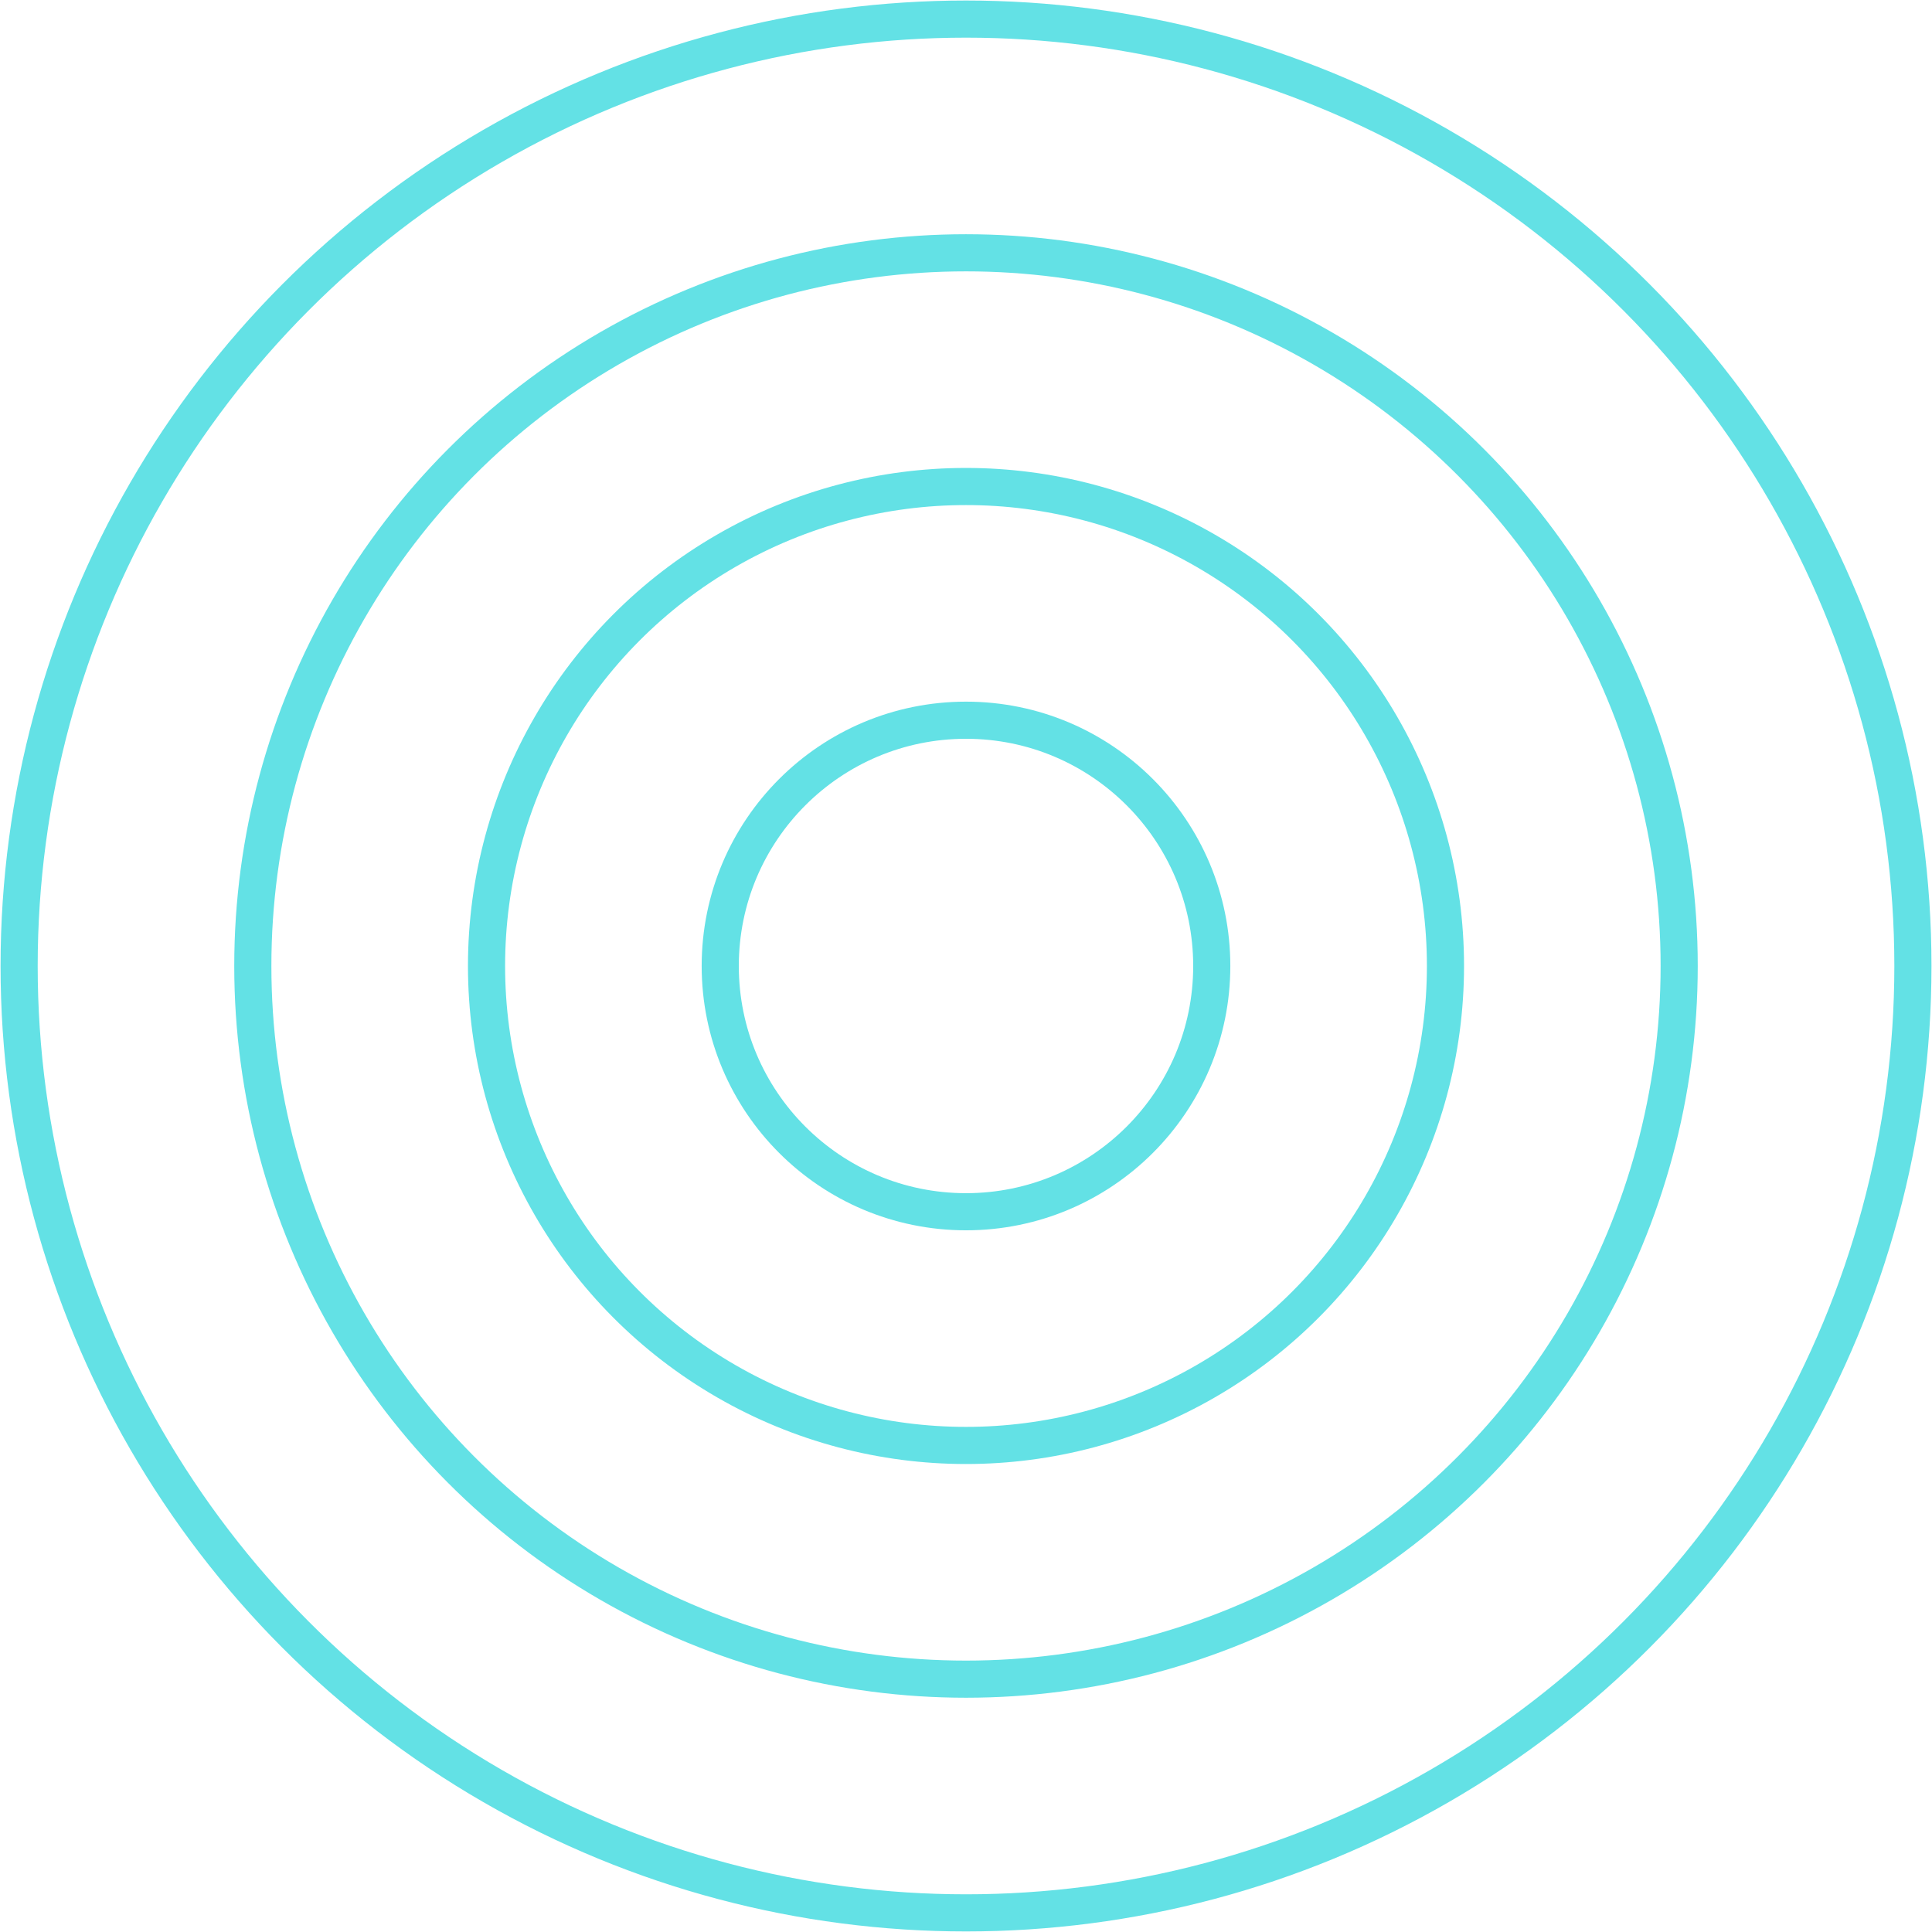
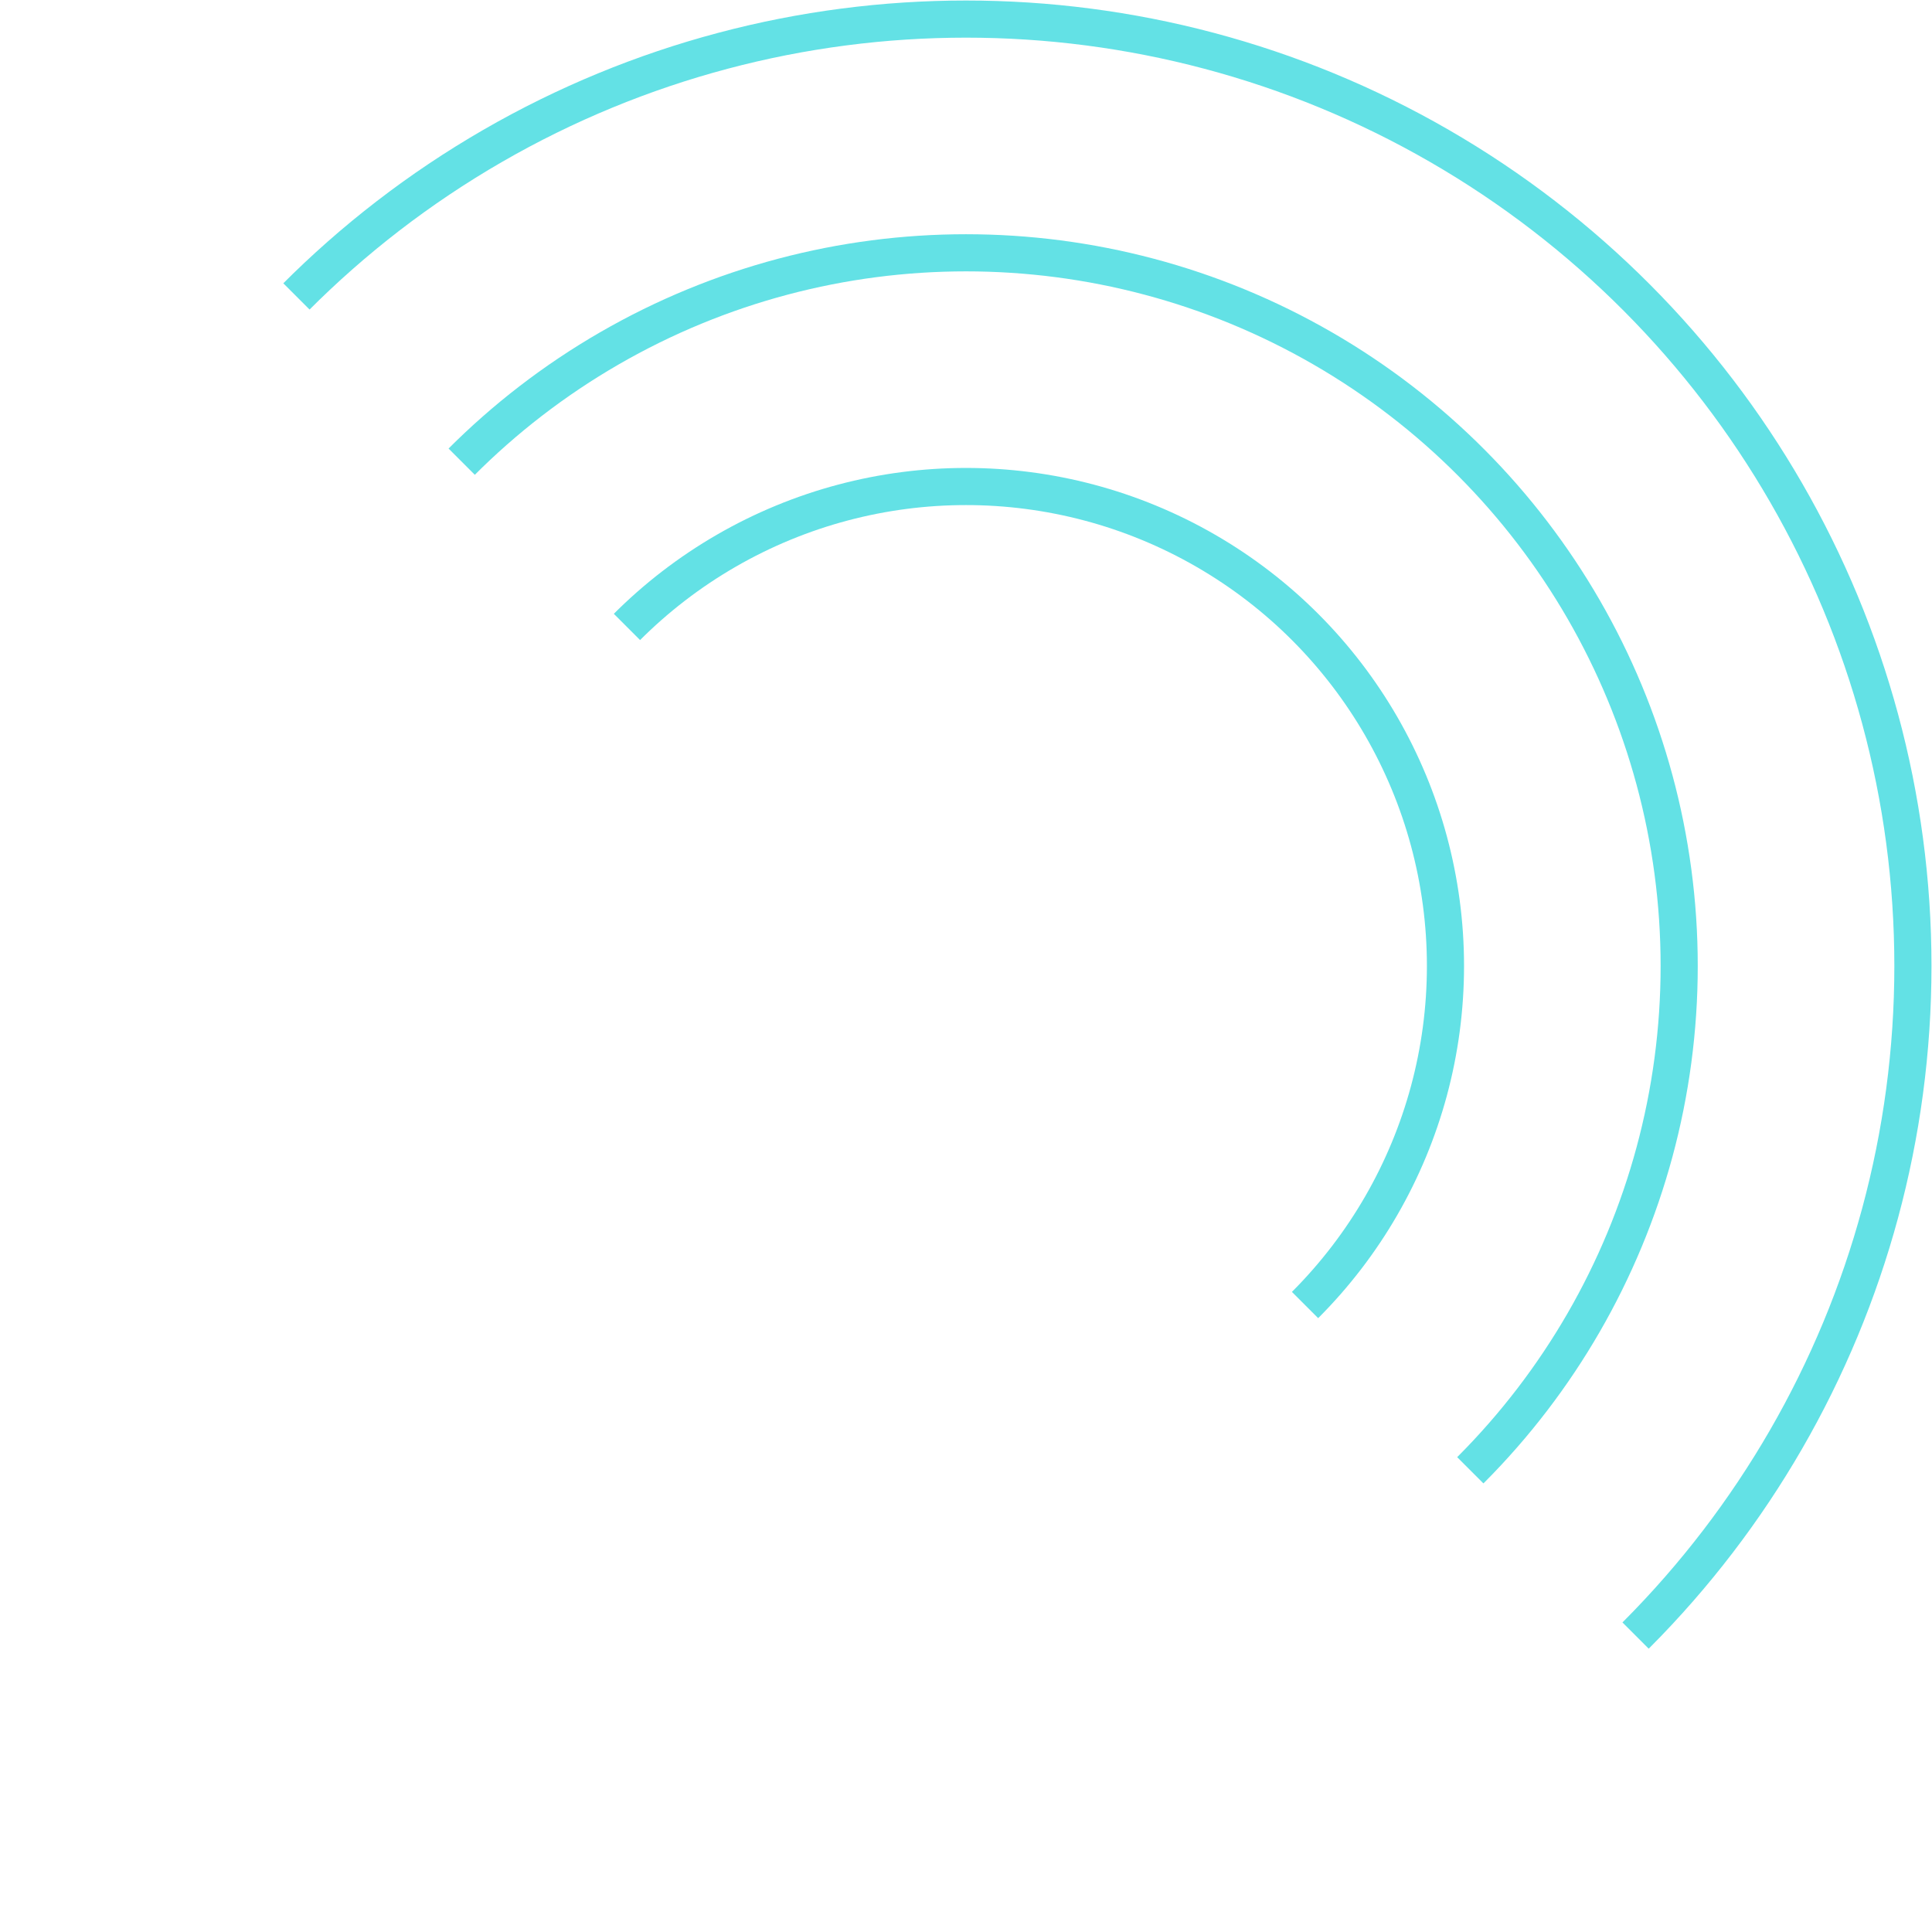
<svg xmlns="http://www.w3.org/2000/svg" height="104.061" viewBox="0 0 104.06 104.061" width="104.06">
  <clipPath id="a">
-     <path d="m0 0h104.06v104.06h-104.06z" />
+     <path d="m0 0h104.06v104.06z" />
  </clipPath>
  <g clip-path="url(#a)" fill="none" stroke="#63e1e5" stroke-miterlimit="10" stroke-width="2" transform="translate(0 -.001)">
    <ellipse cx="51.001" cy="51.001" rx="51.001" ry="51.001" transform="translate(1.03 1.029)" />
    <ellipse cx="38.413" cy="38.413" rx="38.413" ry="38.413" transform="translate(13.617 13.617)" />
    <ellipse cx="25.825" cy="25.825" rx="25.825" ry="25.825" transform="translate(26.205 26.205)" />
-     <ellipse cx="13.237" cy="13.237" rx="13.237" ry="13.237" transform="translate(38.793 38.793)" />
  </g>
</svg>